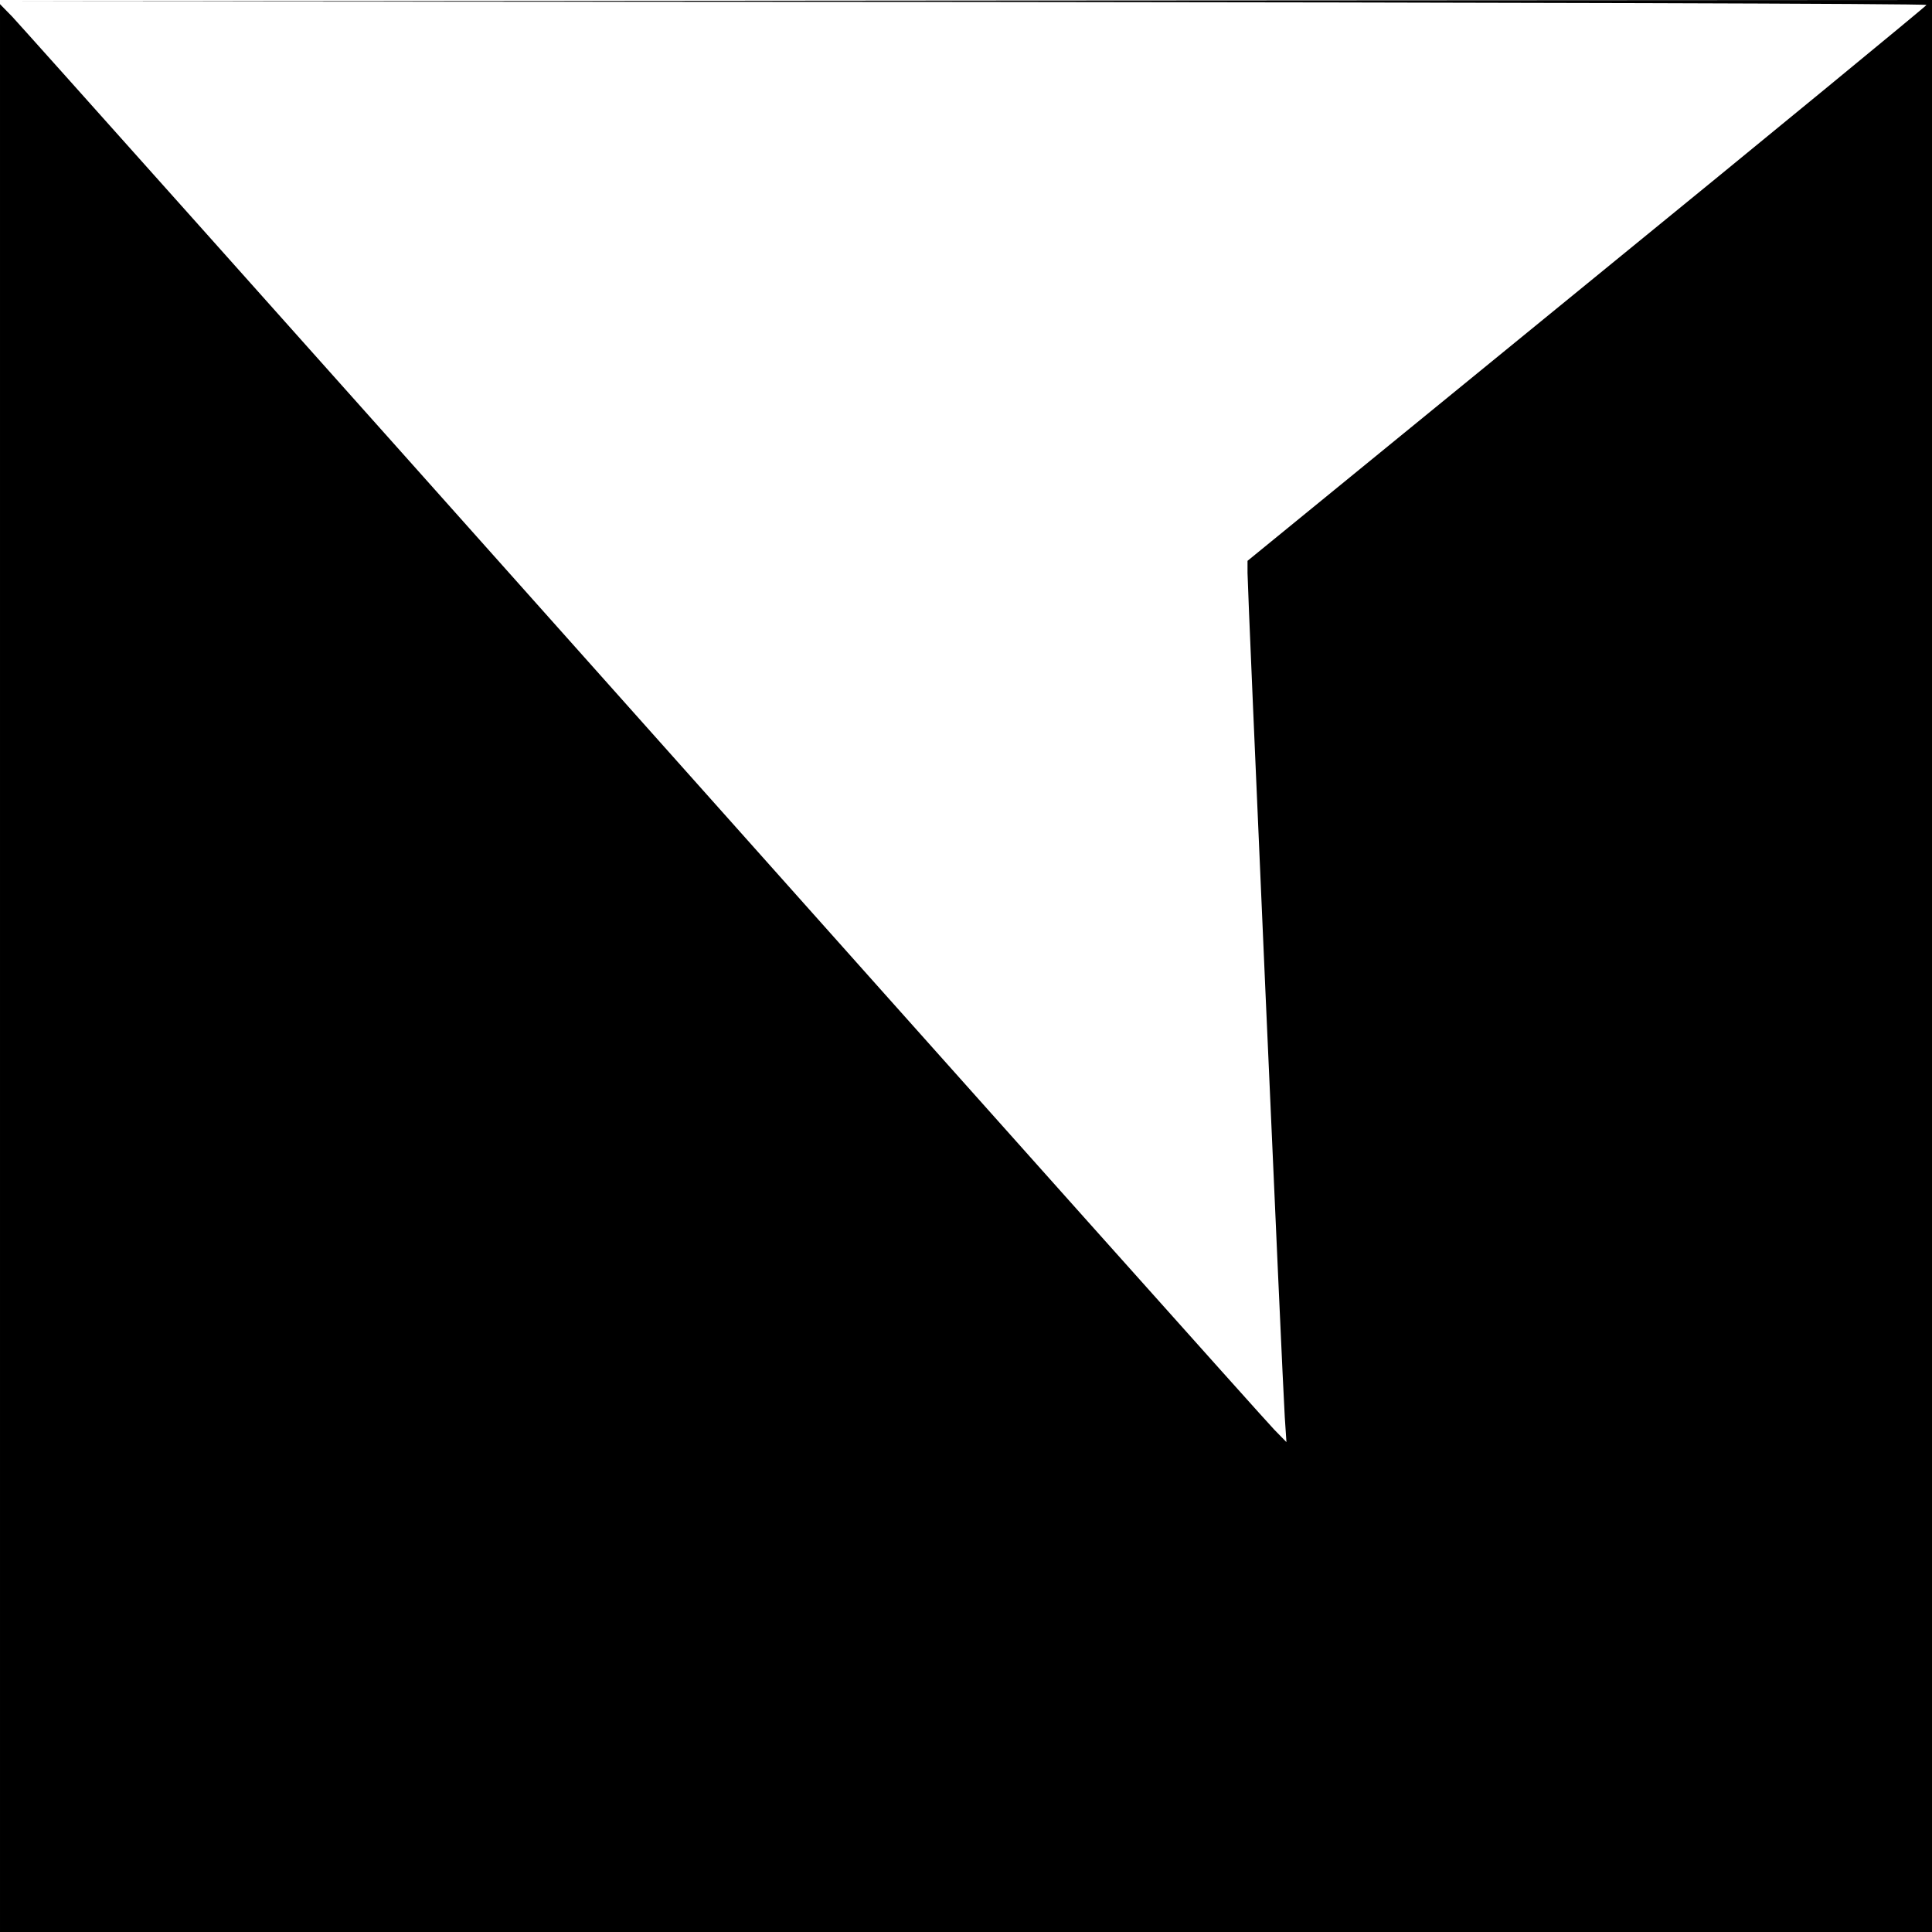
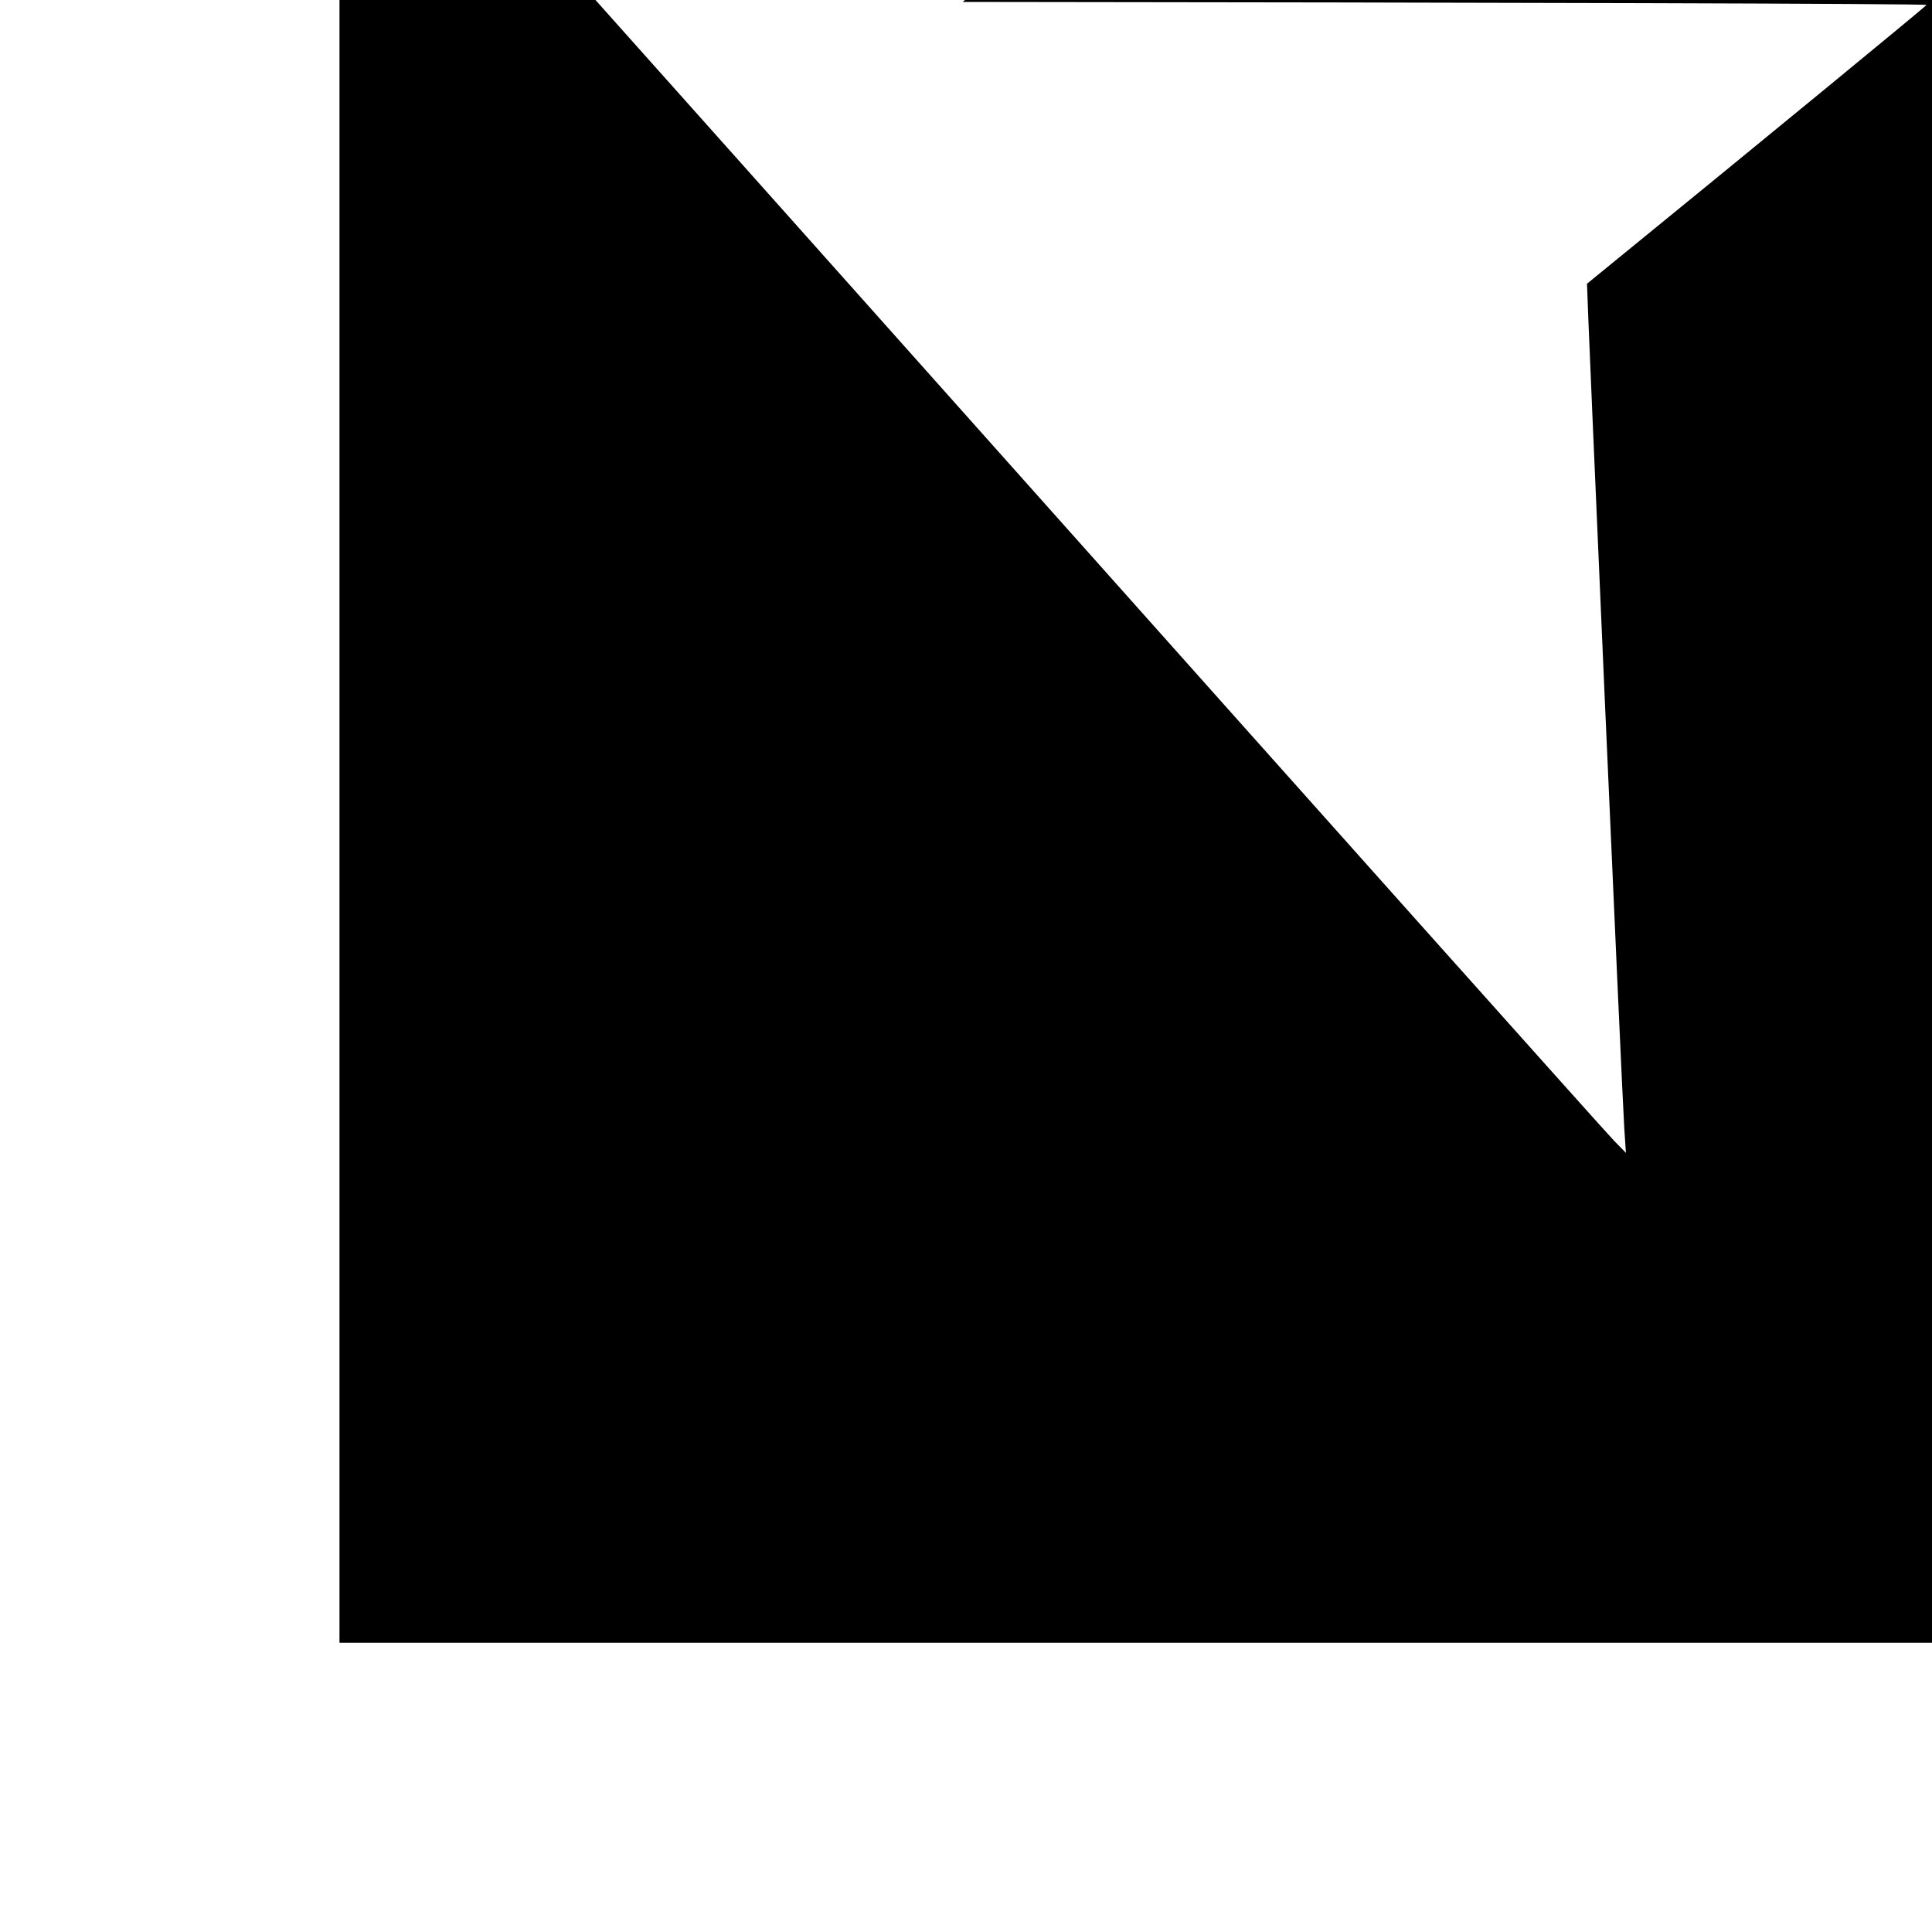
<svg xmlns="http://www.w3.org/2000/svg" version="1.0" width="700pt" height="700pt" viewBox="0 0 700 700" preserveAspectRatio="xMidYMid meet">
  <g transform="translate(0,700) scale(0.1,-0.1)" fill="#000000" stroke="none">
-     <path d="M3488 6993 c1920 -2 3492 -6 3492 -11 -1 -4 -554 -459 -1230 -1010 l-1230 -1004 0 -44 c0 -58 127 -2941 135 -3059 l6 -90 -44 45 c-25 25 -1054 1177 -2287 2560 -1233 1383 -2262 2535 -2286 2560 l-44 45 0 -3493 0 -3492 3500 0 3500 0 0 3500 0 3500 -3502 -2 -3503 -3 3493 -2z" />
+     <path d="M3488 6993 c1920 -2 3492 -6 3492 -11 -1 -4 -554 -459 -1230 -1010 c0 -58 127 -2941 135 -3059 l6 -90 -44 45 c-25 25 -1054 1177 -2287 2560 -1233 1383 -2262 2535 -2286 2560 l-44 45 0 -3493 0 -3492 3500 0 3500 0 0 3500 0 3500 -3502 -2 -3503 -3 3493 -2z" />
  </g>
</svg>